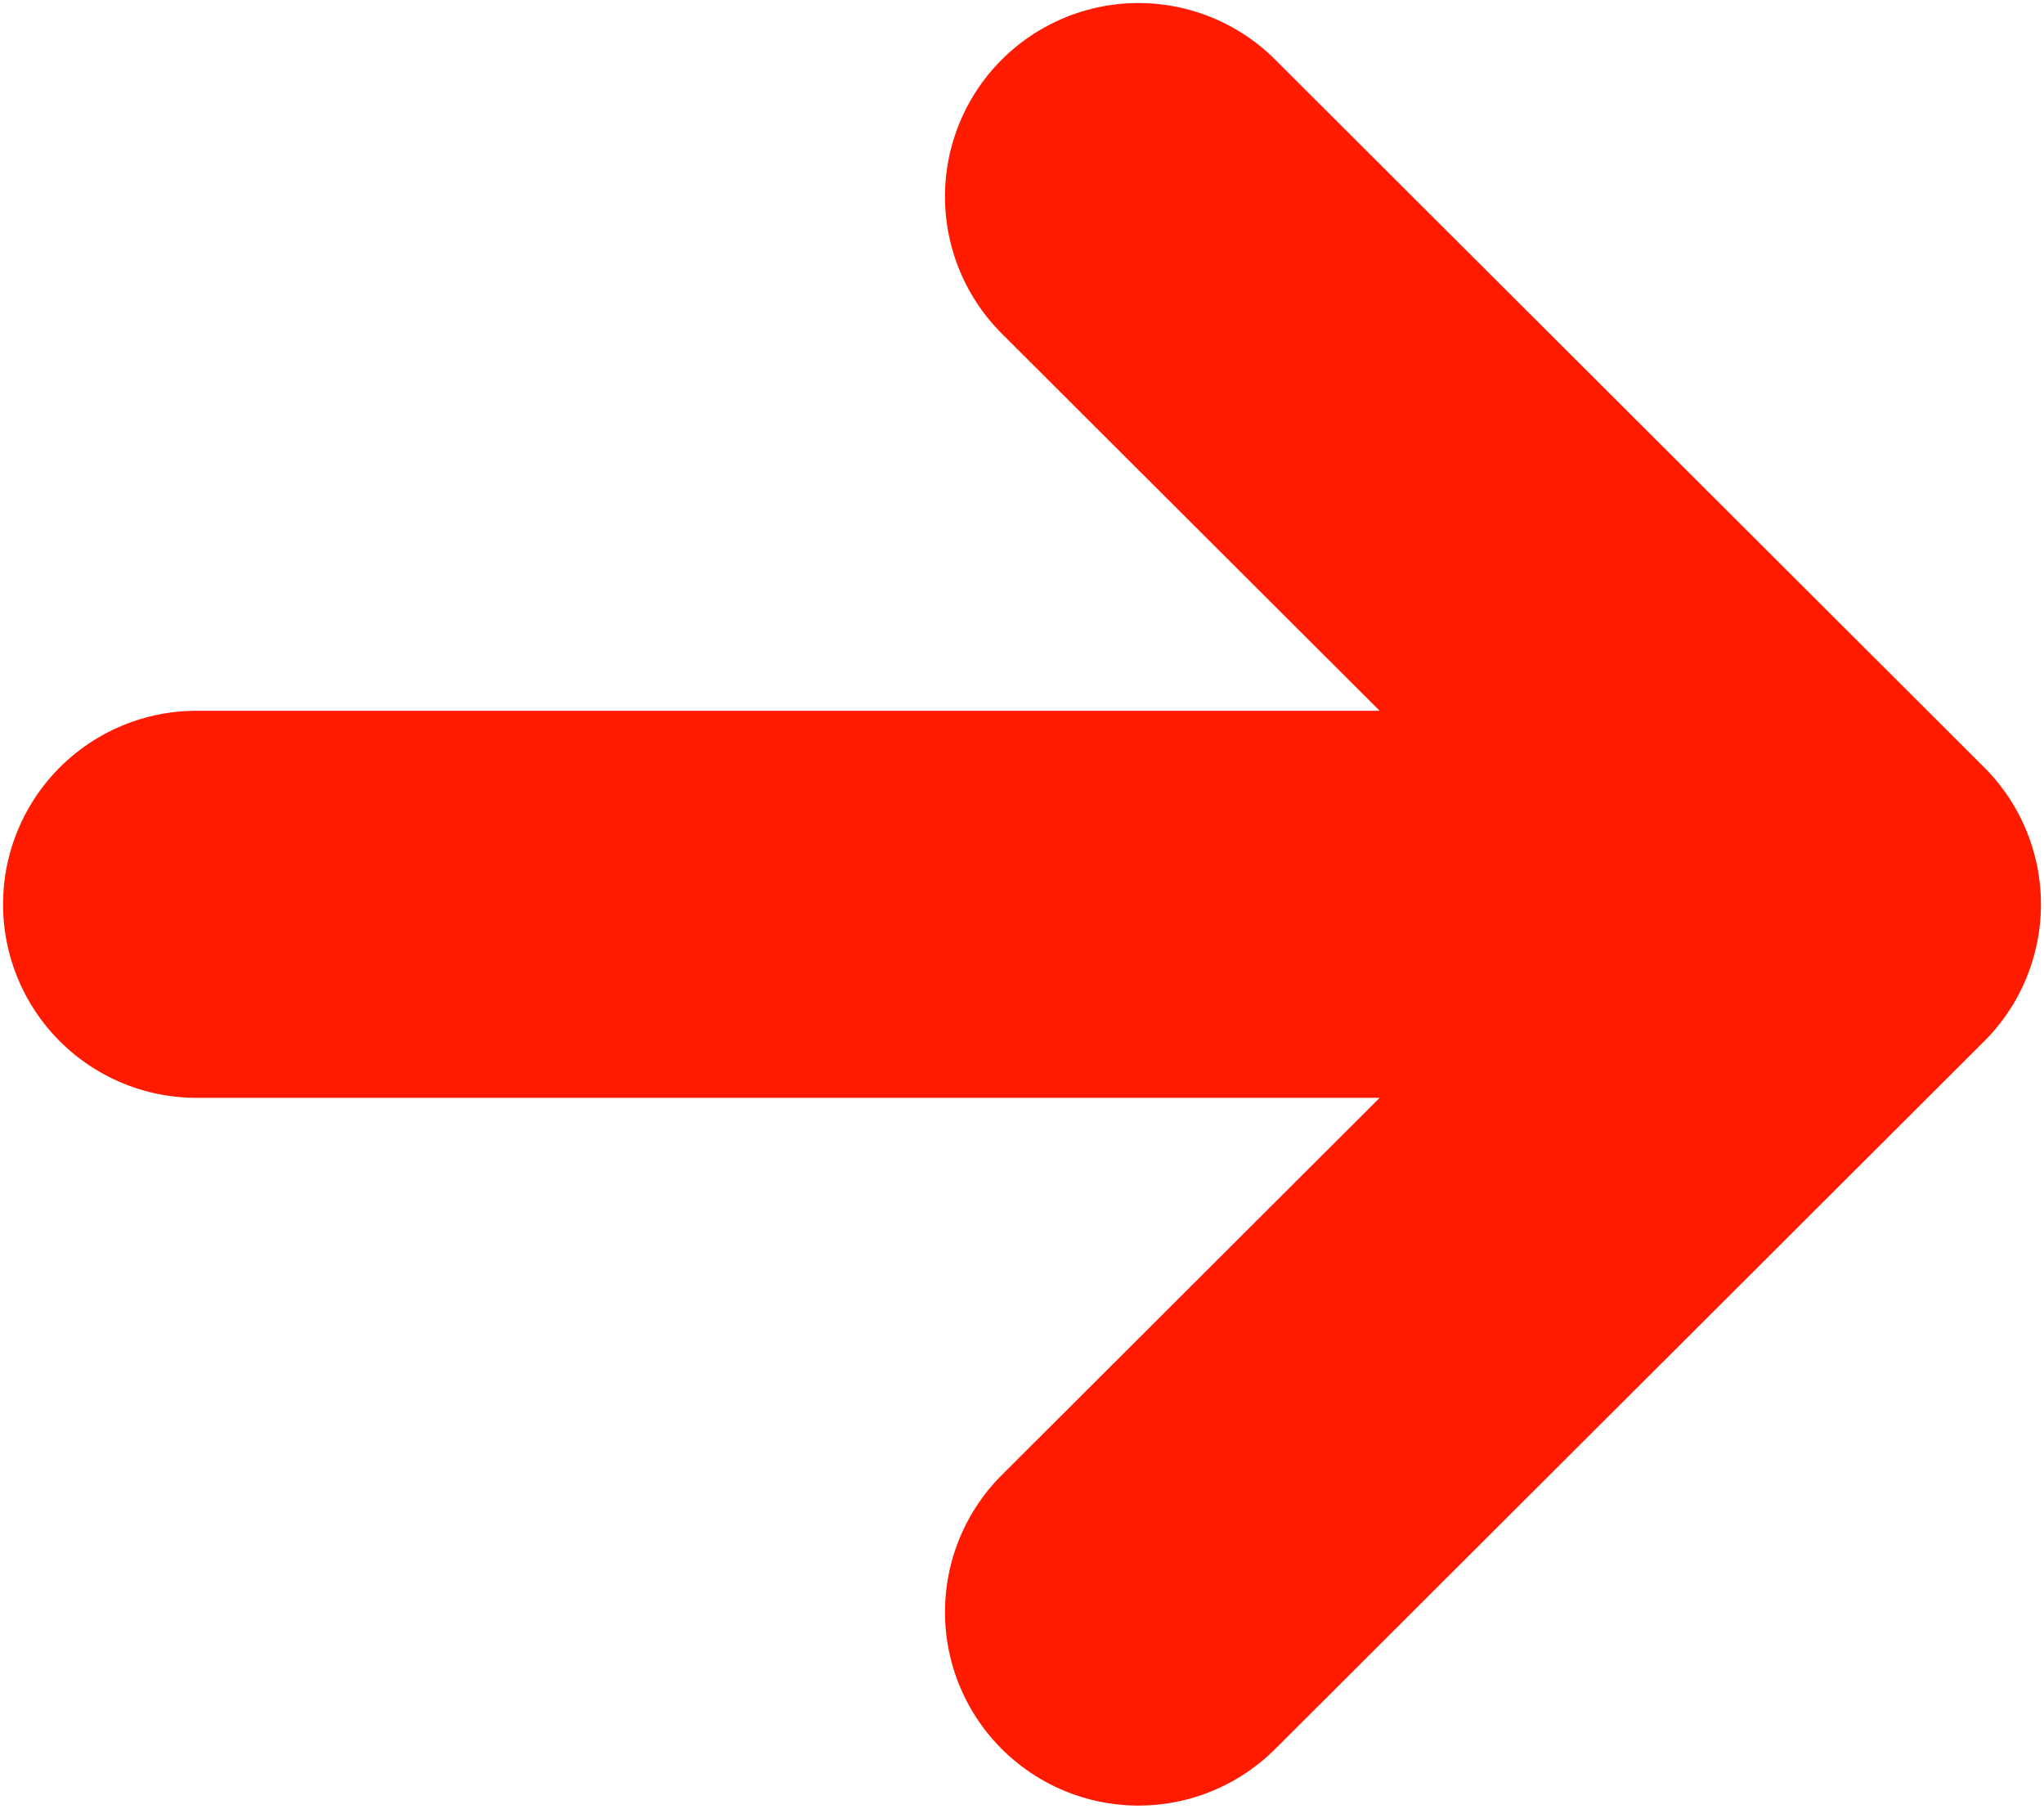
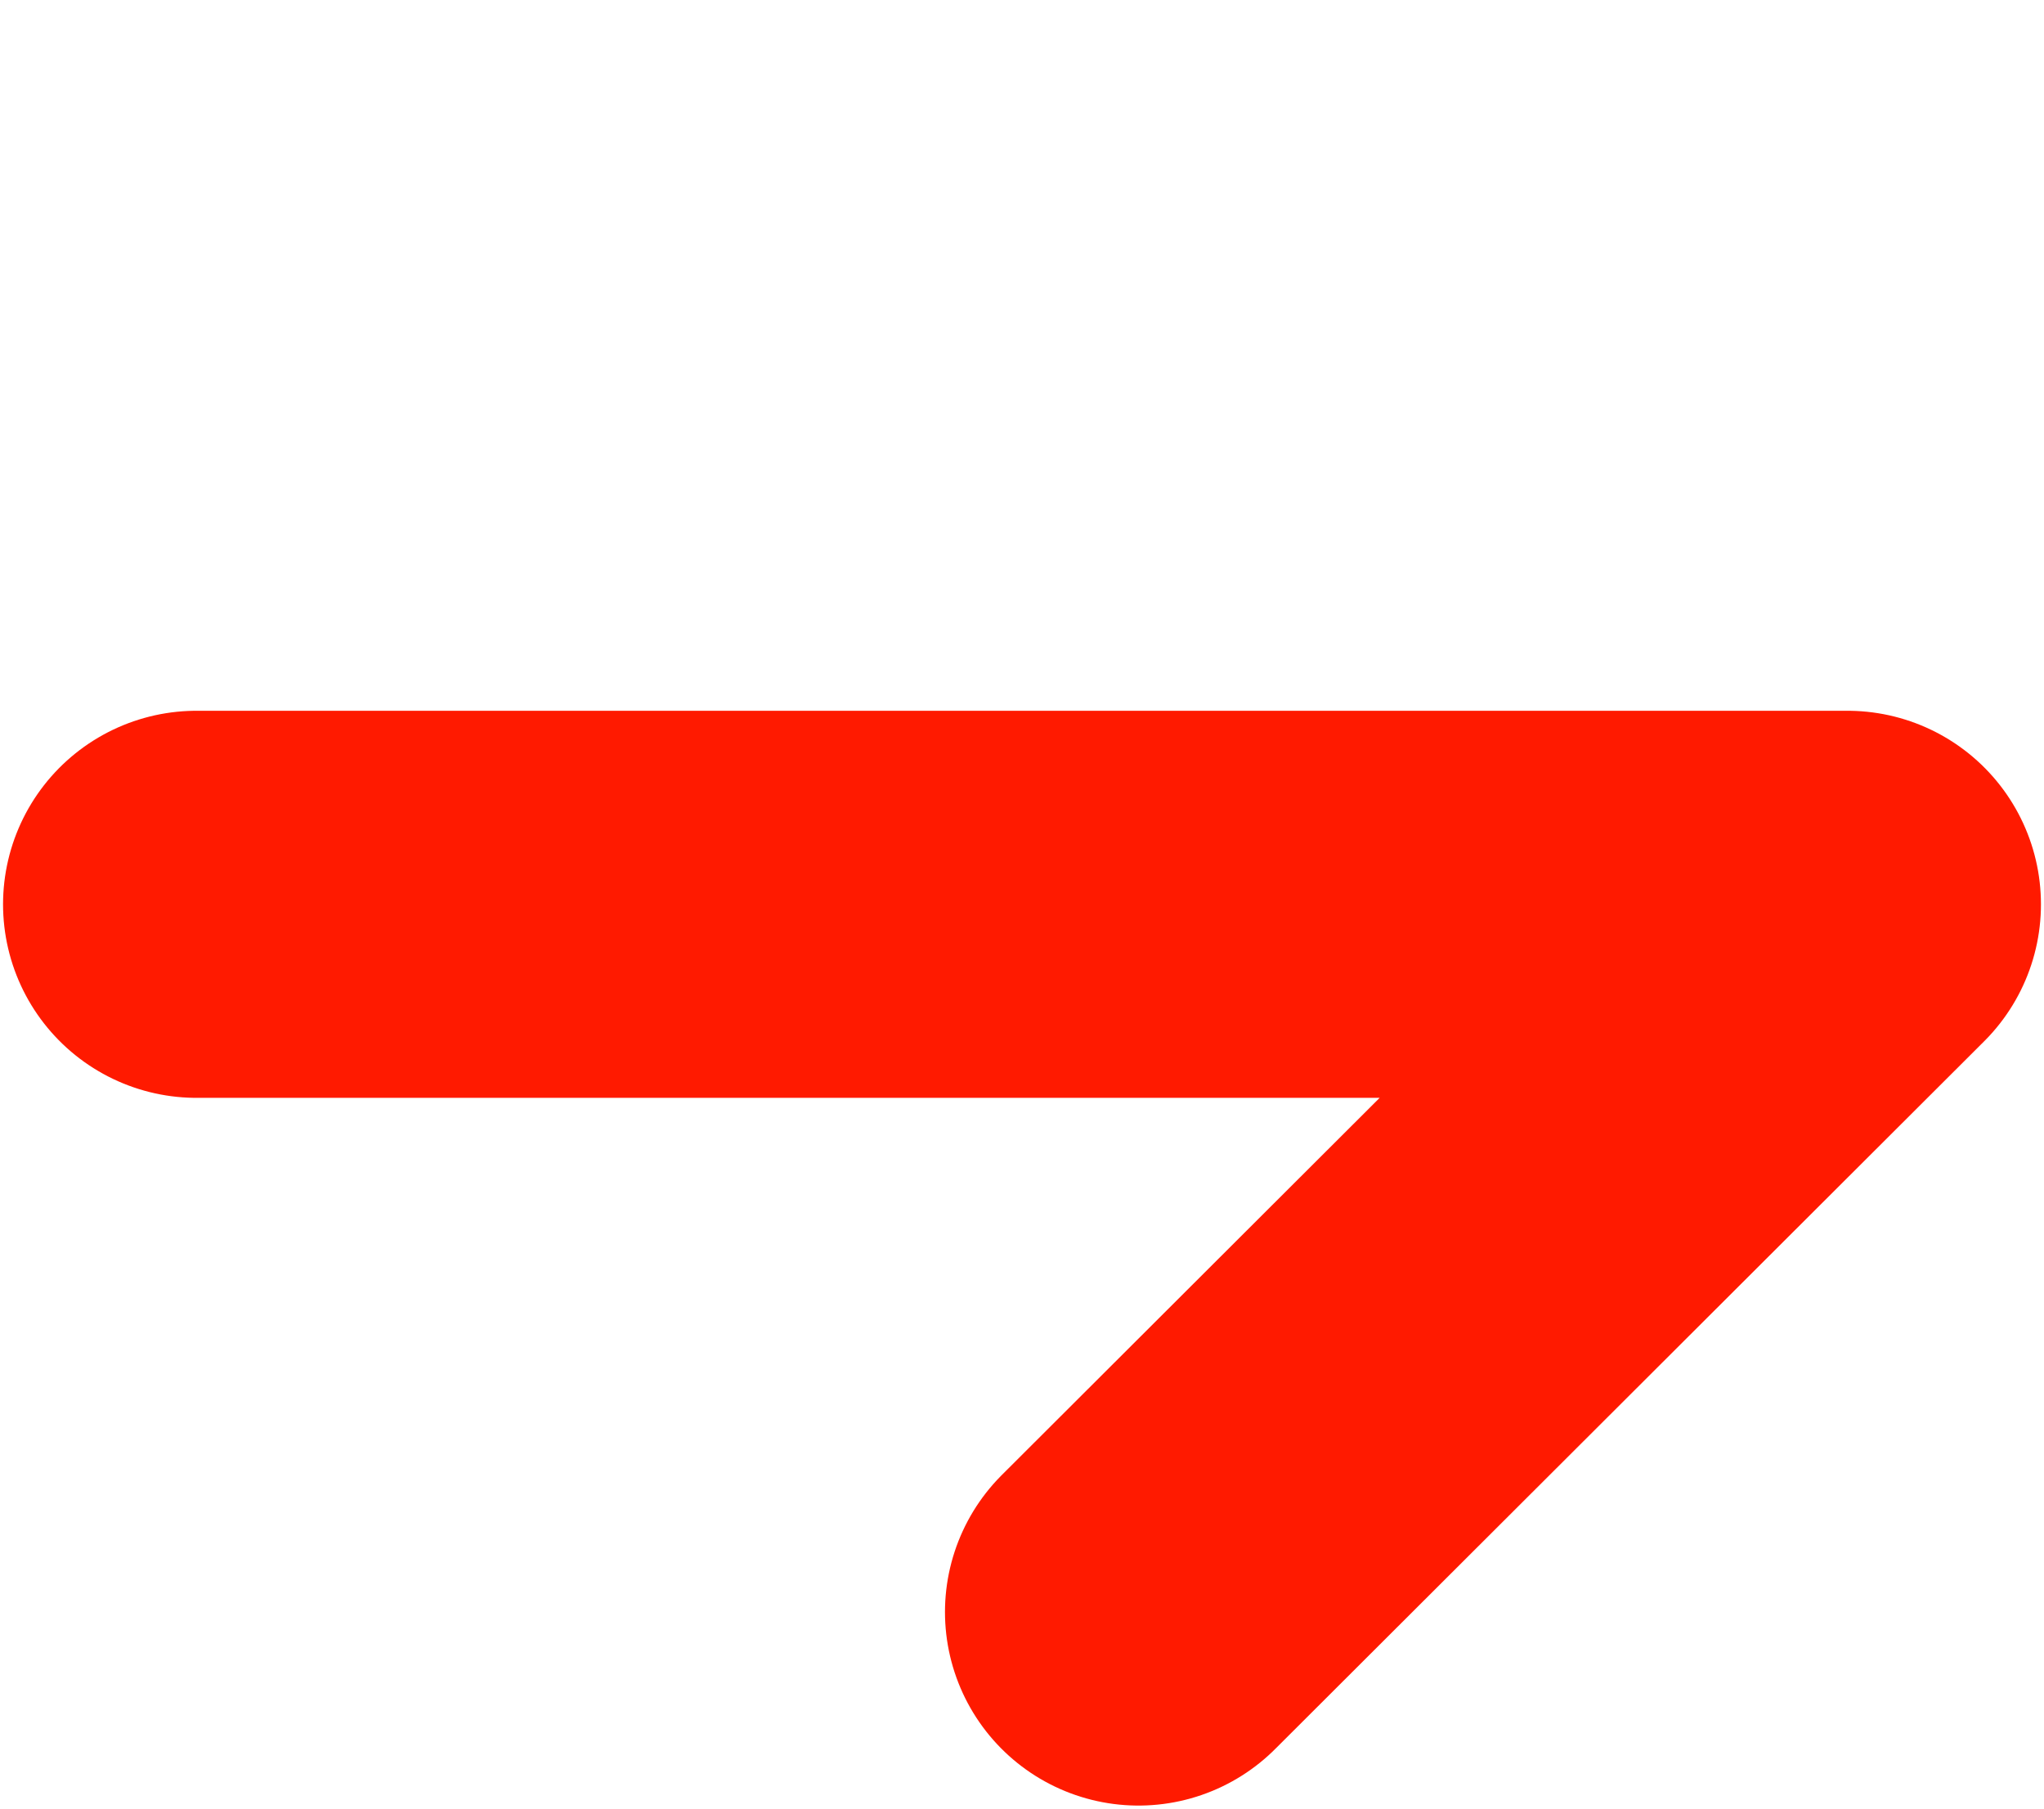
<svg xmlns="http://www.w3.org/2000/svg" width="52" height="46" viewBox="0 0 52 46" fill="none">
-   <path d="M5 23H47M47 23L28.963 41M47 23L28.963 5" stroke="#FF1A00" stroke-width="9.845" stroke-linecap="round" stroke-linejoin="round" />
+   <path d="M5 23H47M47 23L28.963 41M47 23" stroke="#FF1A00" stroke-width="9.845" stroke-linecap="round" stroke-linejoin="round" />
</svg>